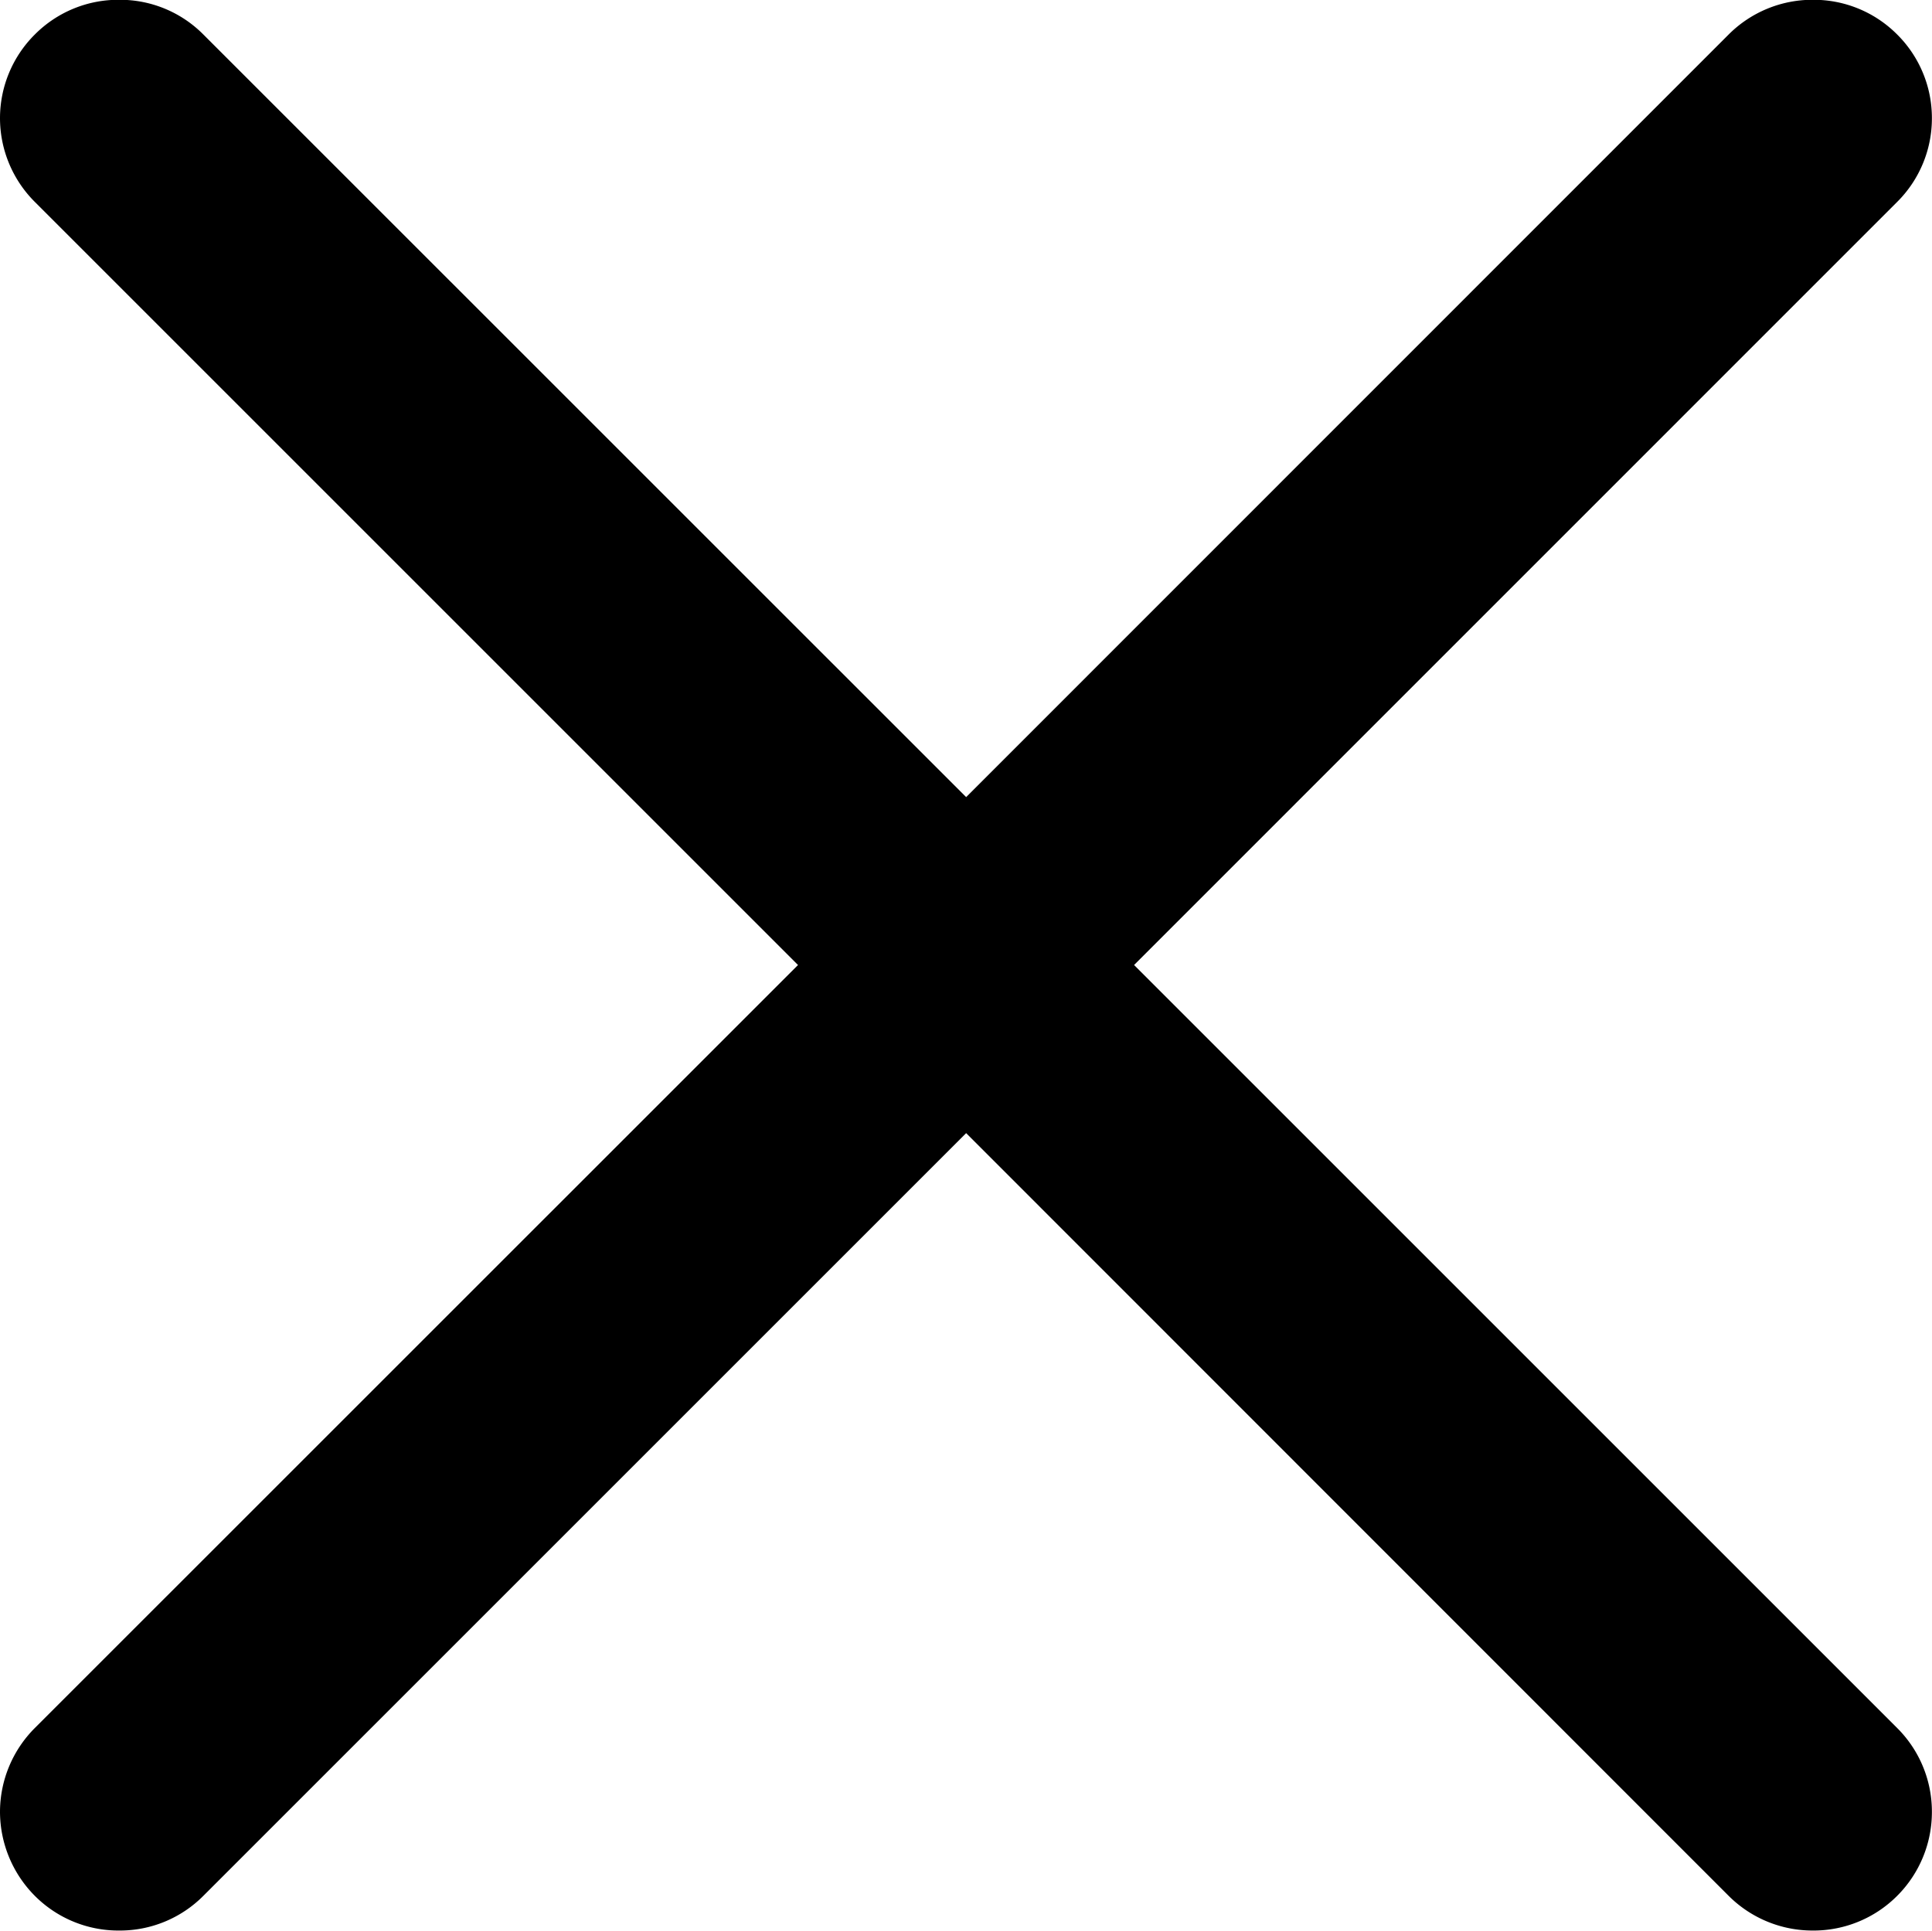
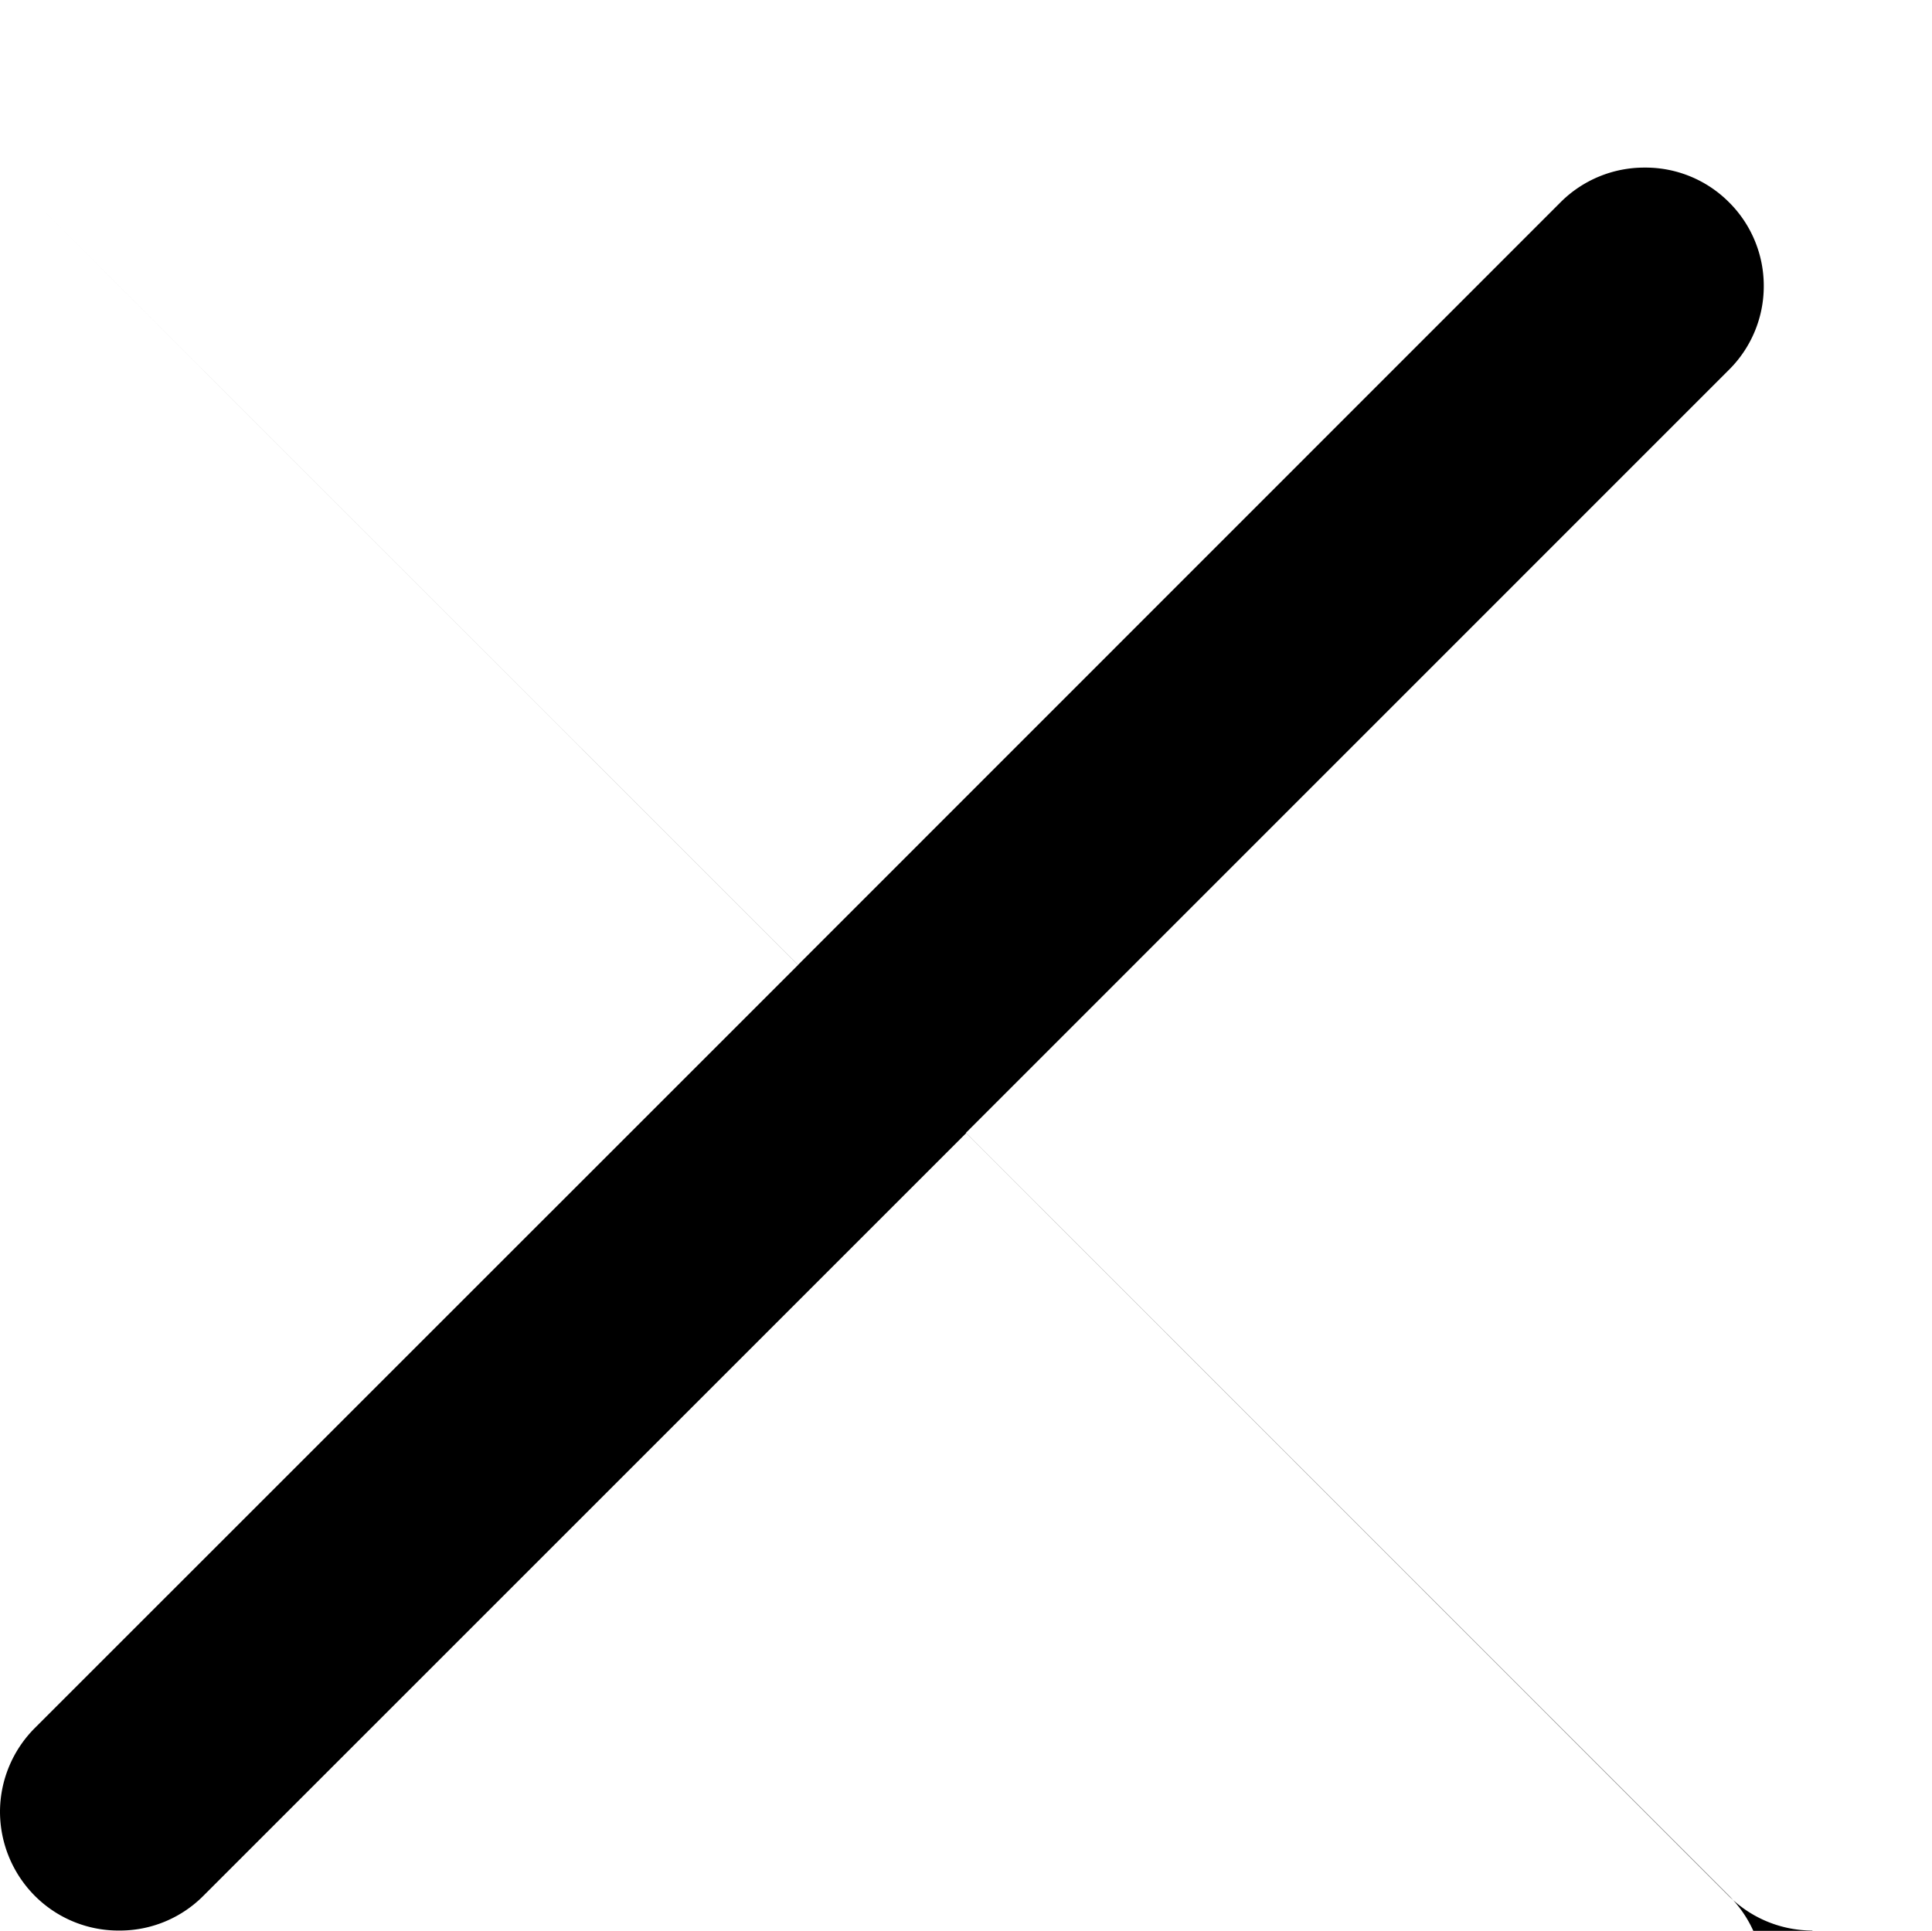
<svg xmlns="http://www.w3.org/2000/svg" width="18.811" height="18.802" viewBox="0 0 18.811 18.802">
-   <path id="Subtraction_25" data-name="Subtraction 25" d="M-9257.349-9899.2a1.156,1.156,0,0,1-.818-.336l-7.426-7.429-7.429,7.429a1.146,1.146,0,0,1-.818.336,1.149,1.149,0,0,1-.819-.336,1.164,1.164,0,0,1-.341-.819,1.157,1.157,0,0,1,.341-.819l7.429-7.428-7.429-7.429a1.153,1.153,0,0,1-.341-.818,1.15,1.15,0,0,1,.341-.816,1.146,1.146,0,0,1,.819-.336,1.142,1.142,0,0,1,.818.336l7.429,7.428,7.426-7.428a1.152,1.152,0,0,1,.818-.336,1.146,1.146,0,0,1,.819.336,1.146,1.146,0,0,1,.34.817,1.146,1.146,0,0,1-.34.817l-7.428,7.429,7.428,7.428a1.149,1.149,0,0,1,.34.817,1.153,1.153,0,0,1-.34.821A1.149,1.149,0,0,1-9257.349-9899.2Z" transform="translate(9275 9917.999)" />
+   <path id="Subtraction_25" data-name="Subtraction 25" d="M-9257.349-9899.2a1.156,1.156,0,0,1-.818-.336l-7.426-7.429-7.429,7.429a1.146,1.146,0,0,1-.818.336,1.149,1.149,0,0,1-.819-.336,1.164,1.164,0,0,1-.341-.819,1.157,1.157,0,0,1,.341-.819l7.429-7.428-7.429-7.429l7.429,7.428,7.426-7.428a1.152,1.152,0,0,1,.818-.336,1.146,1.146,0,0,1,.819.336,1.146,1.146,0,0,1,.34.817,1.146,1.146,0,0,1-.34.817l-7.428,7.429,7.428,7.428a1.149,1.149,0,0,1,.34.817,1.153,1.153,0,0,1-.34.821A1.149,1.149,0,0,1-9257.349-9899.2Z" transform="translate(9275 9917.999)" />
</svg>